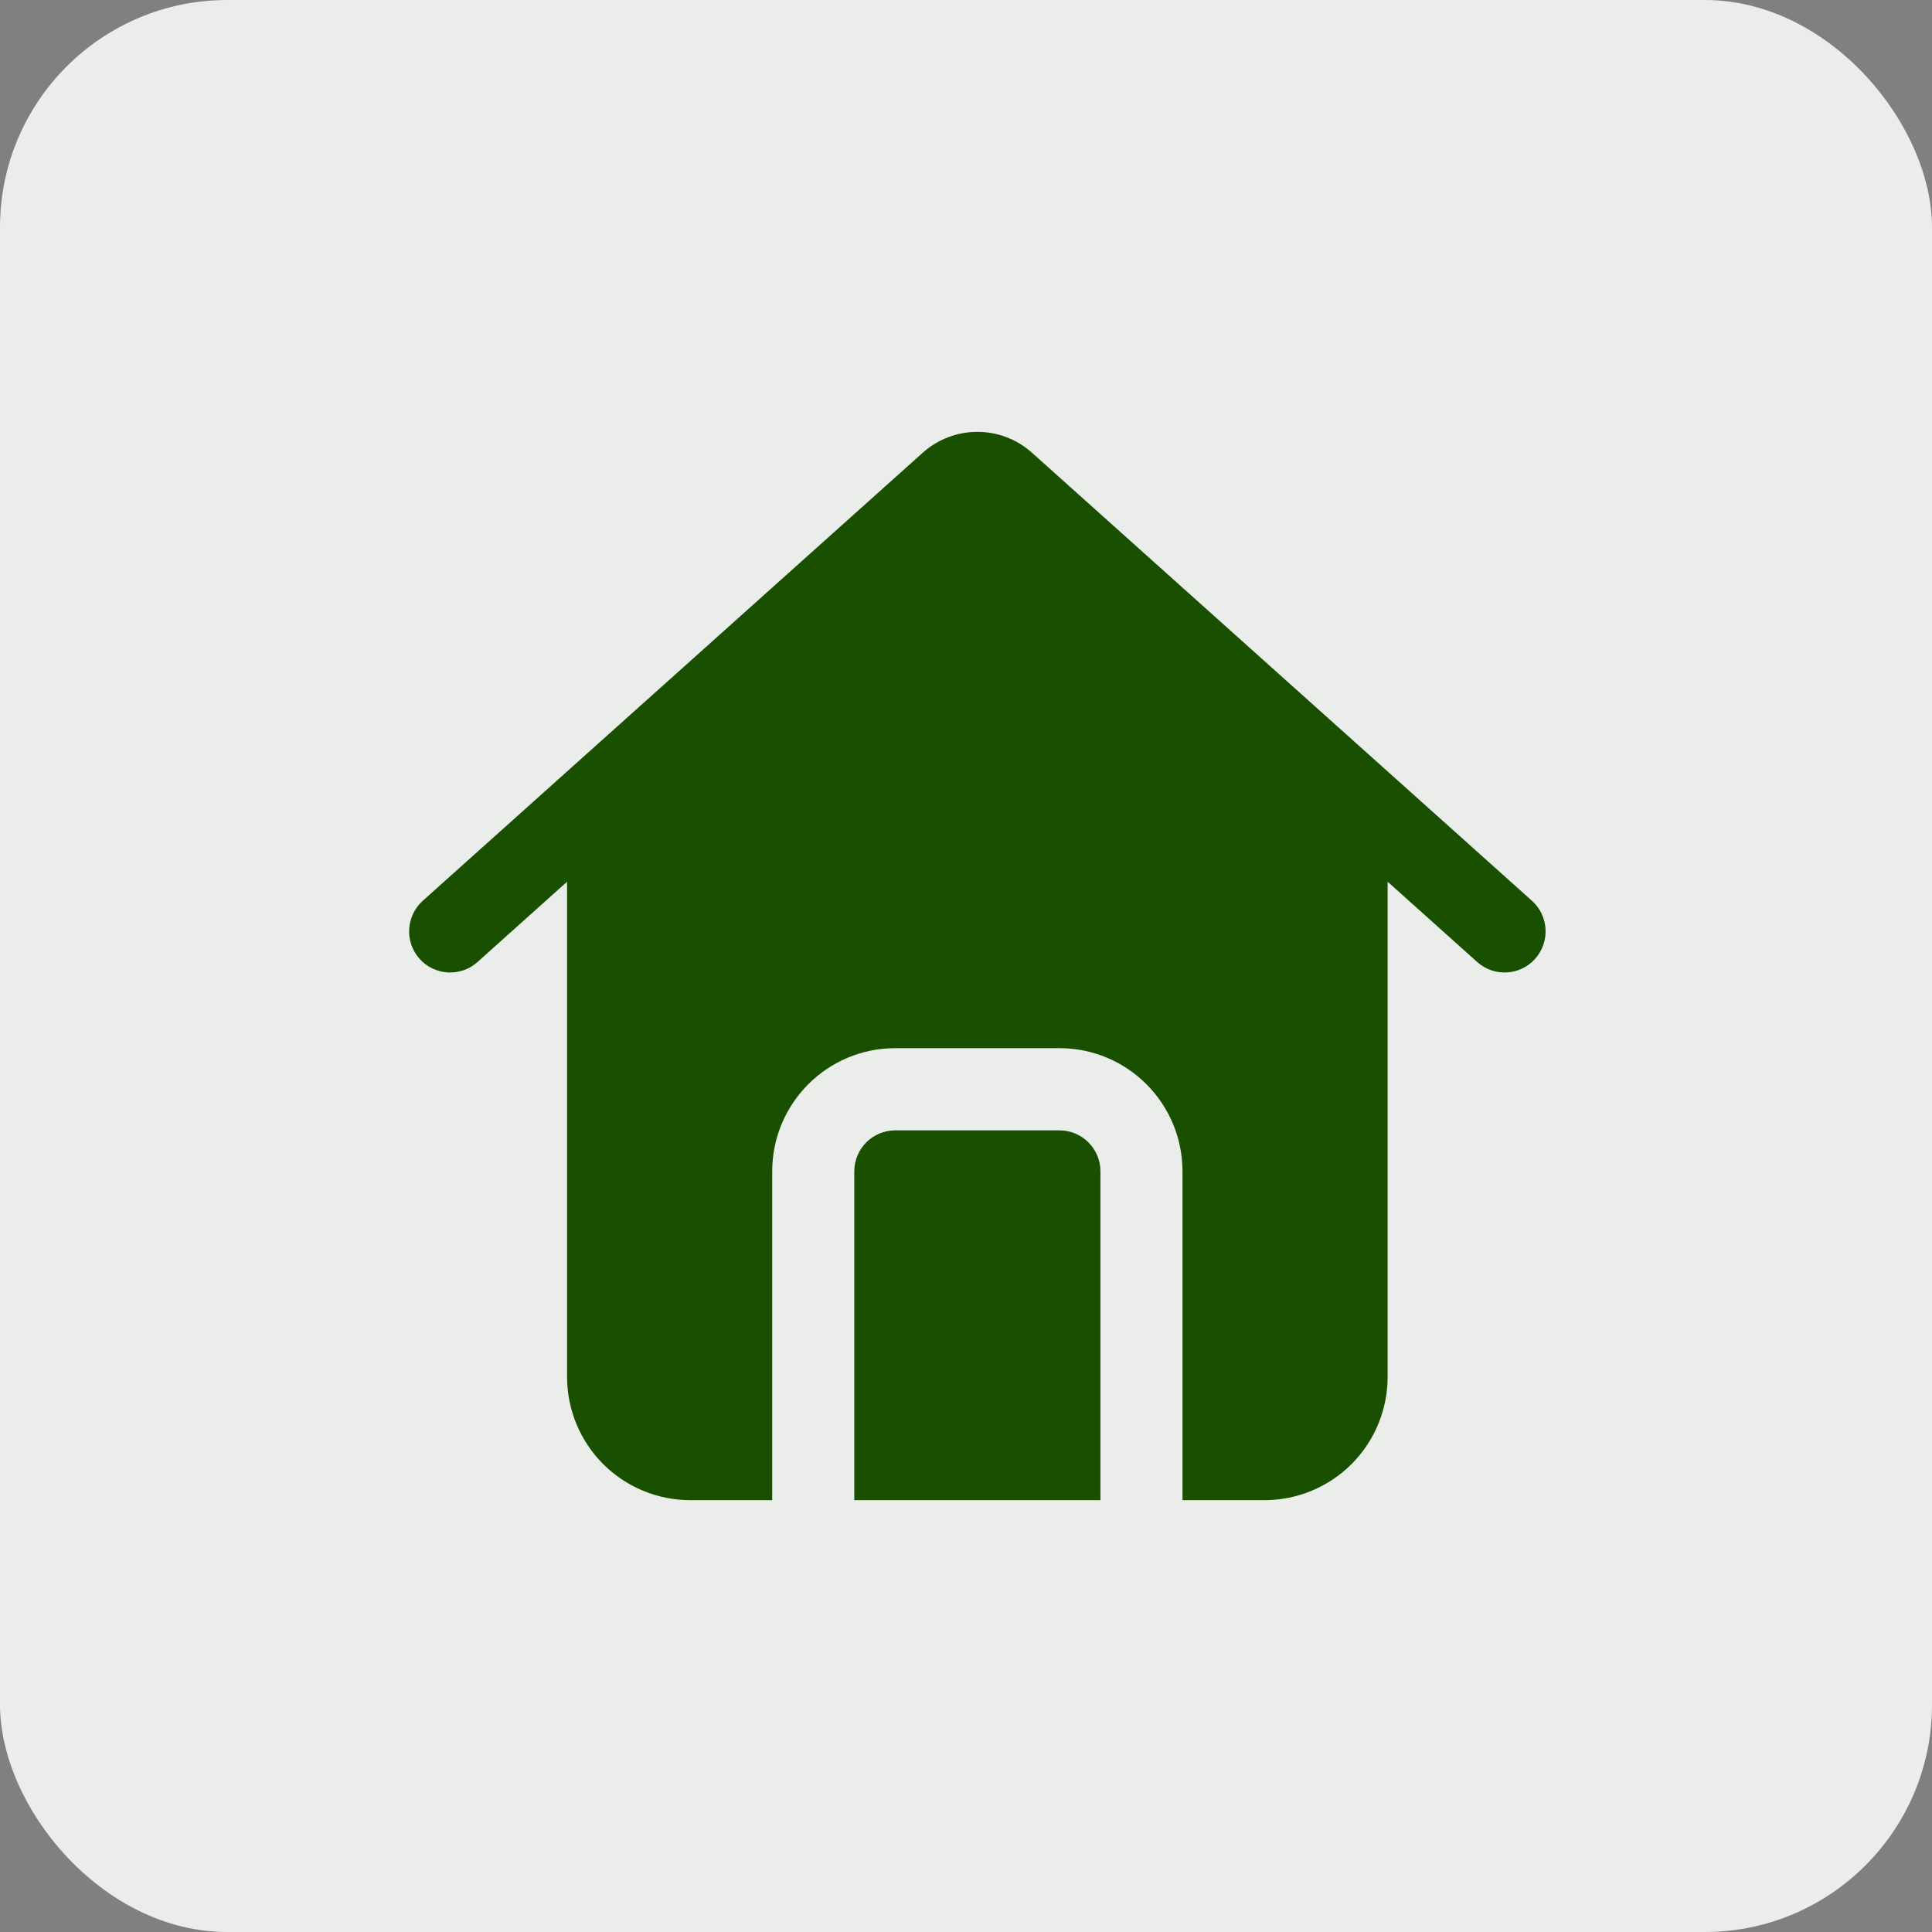
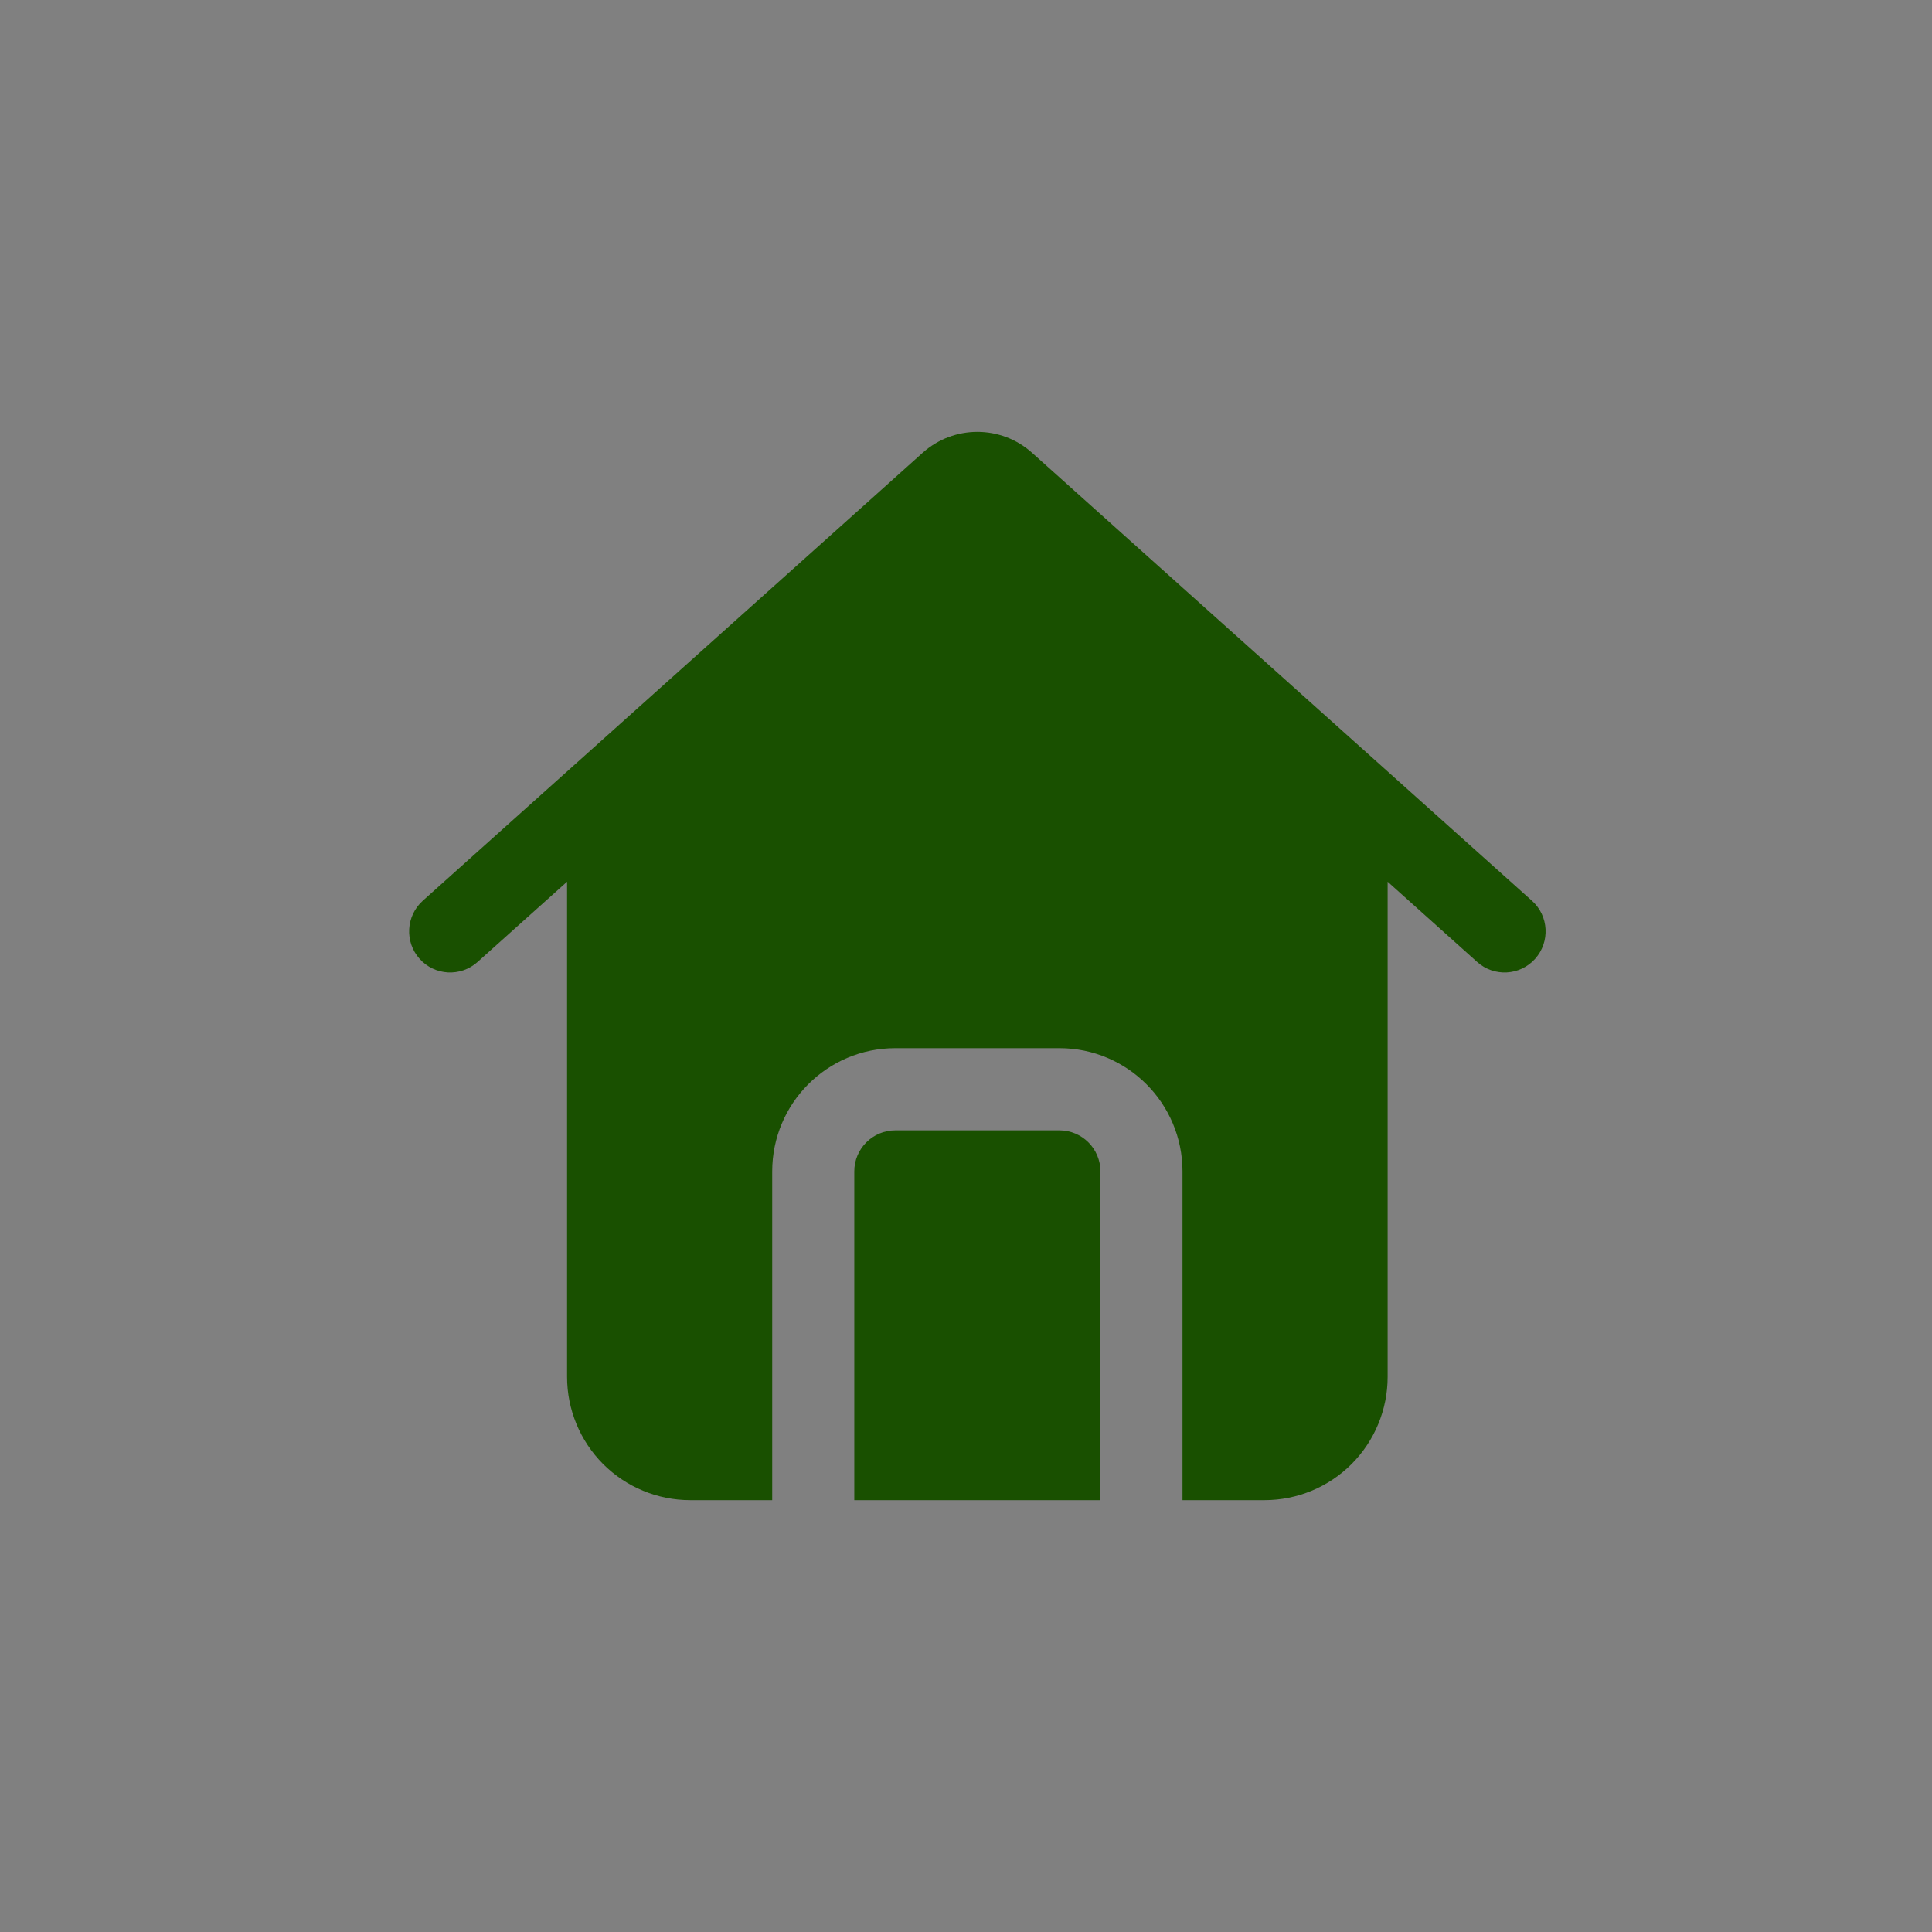
<svg xmlns="http://www.w3.org/2000/svg" width="85" height="85" viewBox="0 0 85 85" fill="none">
  <rect x="0" y="0" width="85" height="85" fill="#808080" stroke="none" />
-   <rect width="85" height="85" rx="10" fill="#EAEDE9" />
  <path fill-rule="evenodd" clip-rule="evenodd" d="M33.974 66H30.364C28.929 66 27.551 65.428 26.535 64.412C25.52 63.395 24.949 62.014 24.949 60.577V38.792L21.007 42.326C20.265 42.99 19.123 42.927 18.46 42.184C17.794 41.44 17.86 40.297 18.6 39.63L40.592 19.922C41.962 18.693 44.038 18.693 45.407 19.922L67.399 39.63C68.142 40.294 68.205 41.44 67.539 42.184C66.876 42.927 65.732 42.99 64.992 42.326L61.05 38.792V60.577C61.05 62.014 60.479 63.395 59.464 64.412C58.449 65.428 57.07 66 55.635 66H52.025V51.538C52.025 48.542 49.602 46.115 46.61 46.115H39.389C36.398 46.115 33.974 48.542 33.974 51.538L33.974 66ZM48.415 66H37.585V51.538C37.585 50.54 38.392 49.731 39.39 49.731H46.61C47.607 49.731 48.415 50.54 48.415 51.538V66Z" fill="#195000" />
</svg>